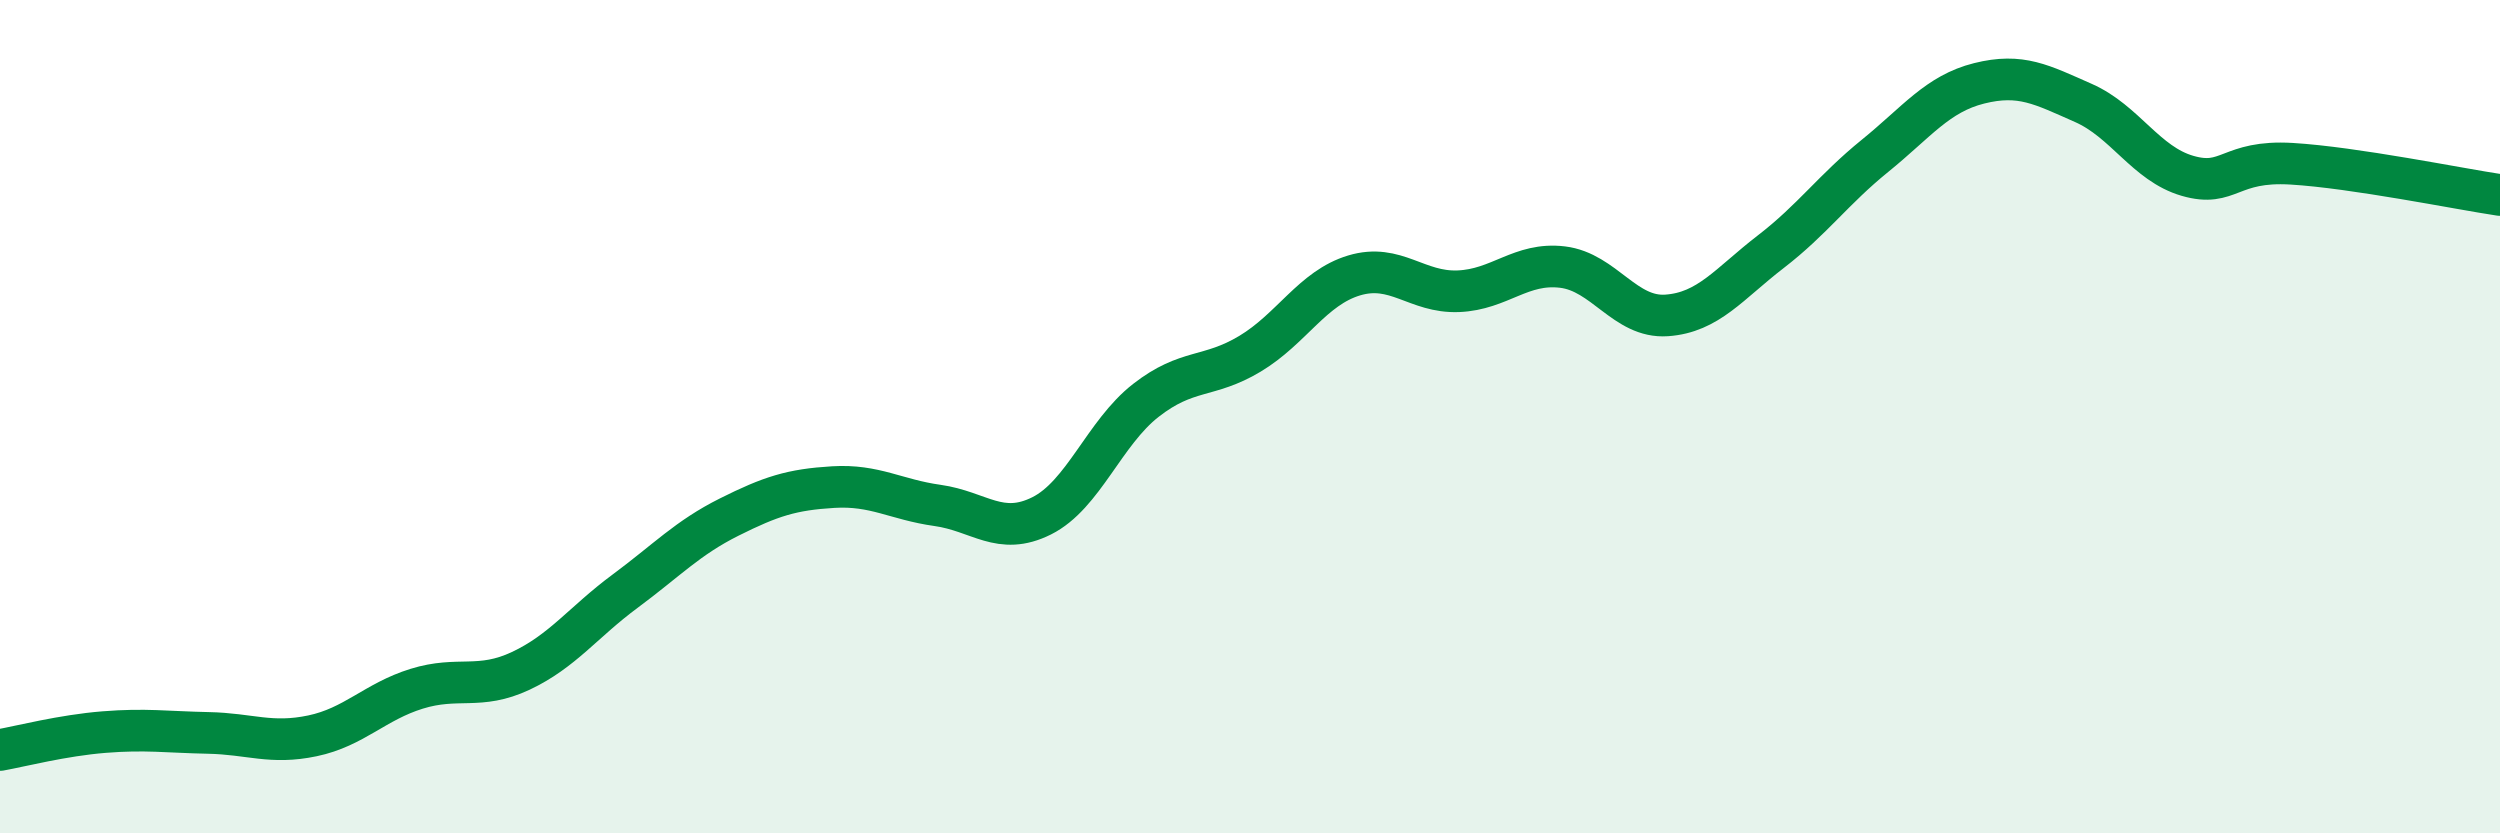
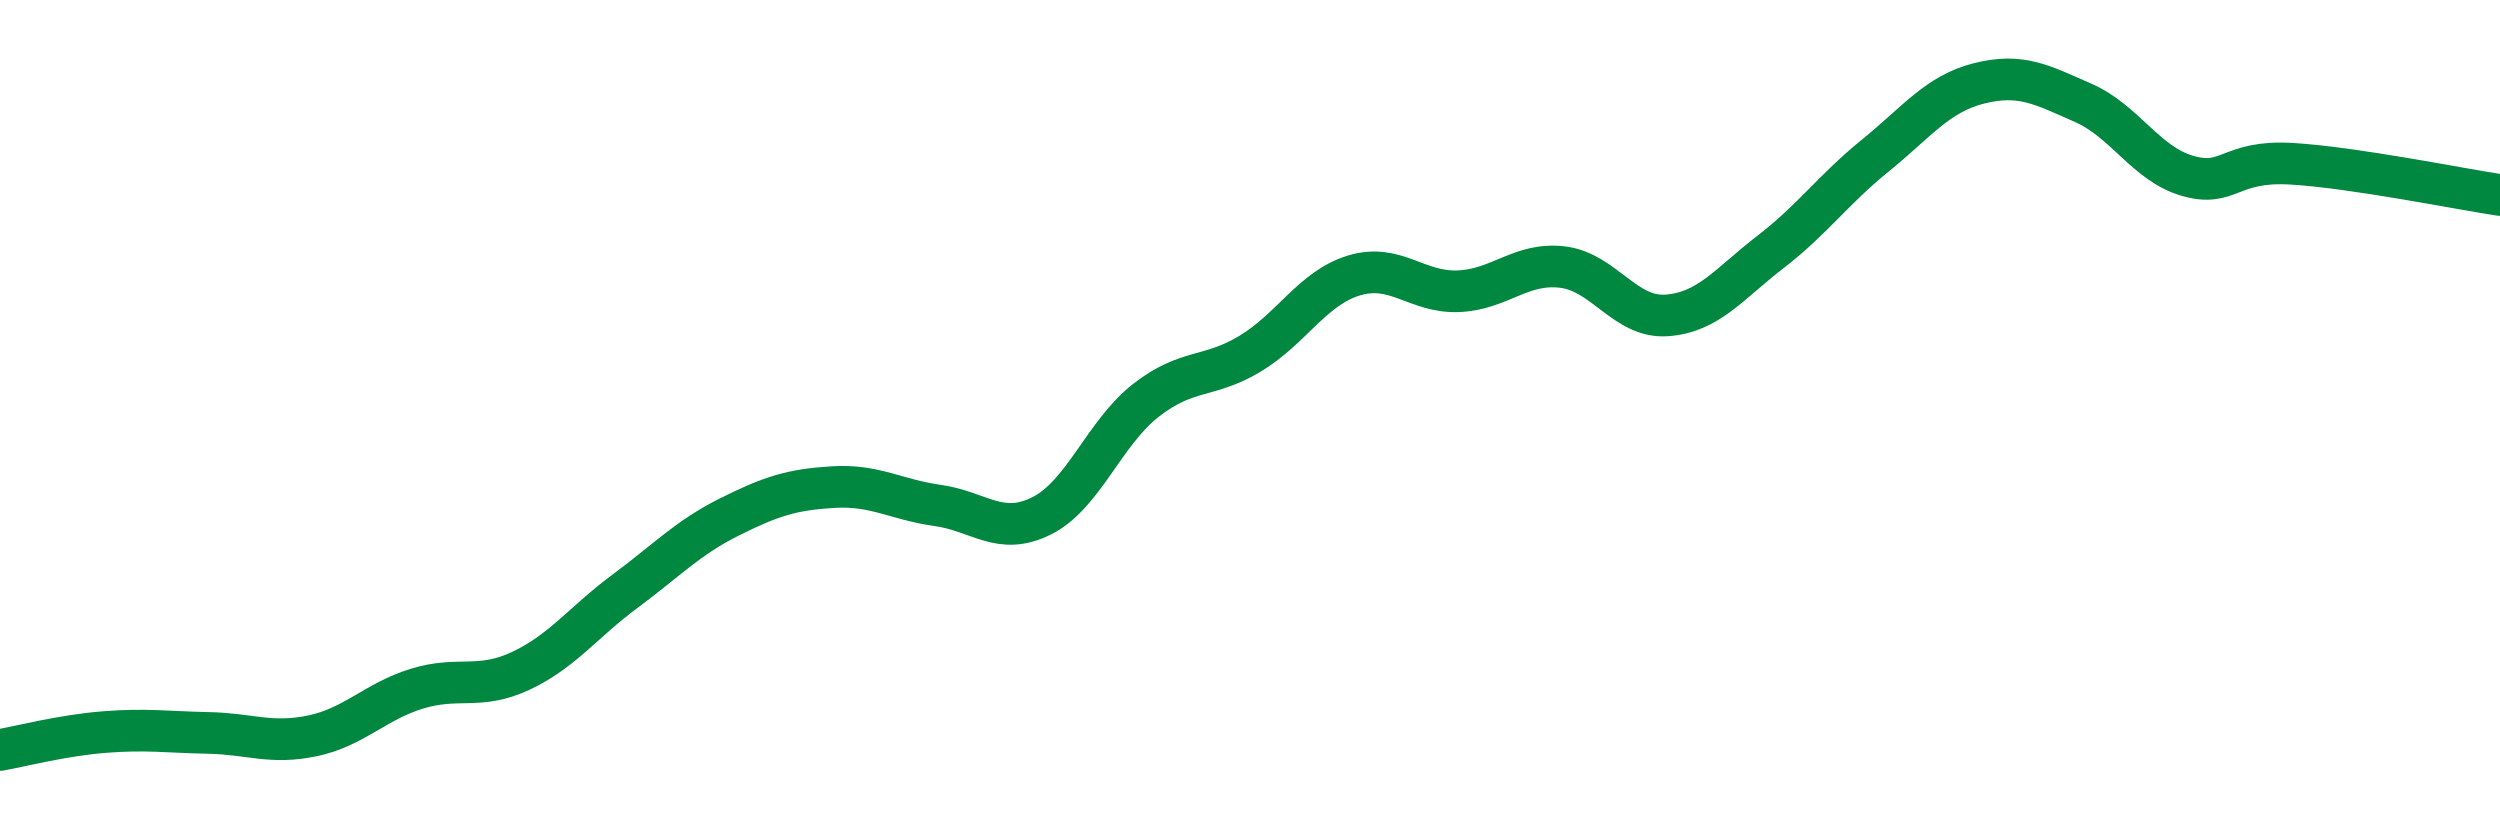
<svg xmlns="http://www.w3.org/2000/svg" width="60" height="20" viewBox="0 0 60 20">
-   <path d="M 0,18 C 0.5,17.91 1.5,17.65 2.5,17.57 C 3.5,17.49 4,17.57 5,17.59 C 6,17.61 6.5,17.87 7.5,17.66 C 8.5,17.45 9,16.84 10,16.53 C 11,16.22 11.5,16.57 12.5,16.1 C 13.5,15.63 14,14.93 15,14.19 C 16,13.45 16.5,12.91 17.5,12.41 C 18.5,11.91 19,11.75 20,11.69 C 21,11.63 21.5,11.99 22.5,12.13 C 23.5,12.27 24,12.88 25,12.38 C 26,11.88 26.5,10.39 27.5,9.61 C 28.5,8.83 29,9.09 30,8.49 C 31,7.89 31.5,6.91 32.5,6.61 C 33.5,6.31 34,7.03 35,6.99 C 36,6.95 36.5,6.29 37.5,6.41 C 38.5,6.53 39,7.64 40,7.57 C 41,7.5 41.5,6.81 42.5,6.04 C 43.5,5.27 44,4.55 45,3.74 C 46,2.93 46.5,2.25 47.5,2 C 48.5,1.75 49,2.03 50,2.47 C 51,2.91 51.5,3.93 52.5,4.22 C 53.5,4.51 53.5,3.84 55,3.93 C 56.5,4.02 59,4.53 60,4.68L60 20L0 20Z" fill="#008740" opacity="0.1" stroke-linecap="round" stroke-linejoin="round" />
  <path d="M 0,18 C 0.5,17.91 1.5,17.65 2.5,17.57 C 3.5,17.49 4,17.57 5,17.59 C 6,17.61 6.5,17.87 7.5,17.66 C 8.5,17.45 9,16.84 10,16.53 C 11,16.22 11.5,16.57 12.5,16.1 C 13.5,15.63 14,14.93 15,14.19 C 16,13.45 16.5,12.91 17.5,12.41 C 18.5,11.91 19,11.75 20,11.69 C 21,11.63 21.5,11.99 22.5,12.13 C 23.5,12.27 24,12.88 25,12.38 C 26,11.88 26.5,10.39 27.5,9.61 C 28.5,8.83 29,9.09 30,8.49 C 31,7.89 31.5,6.91 32.5,6.61 C 33.5,6.31 34,7.03 35,6.99 C 36,6.95 36.5,6.29 37.5,6.41 C 38.5,6.53 39,7.64 40,7.57 C 41,7.5 41.5,6.81 42.5,6.04 C 43.5,5.27 44,4.55 45,3.74 C 46,2.93 46.5,2.25 47.5,2 C 48.5,1.75 49,2.03 50,2.47 C 51,2.91 51.5,3.93 52.5,4.22 C 53.5,4.51 53.5,3.84 55,3.93 C 56.5,4.02 59,4.53 60,4.68" stroke="#008740" stroke-width="1" fill="none" stroke-linecap="round" stroke-linejoin="round" />
</svg>